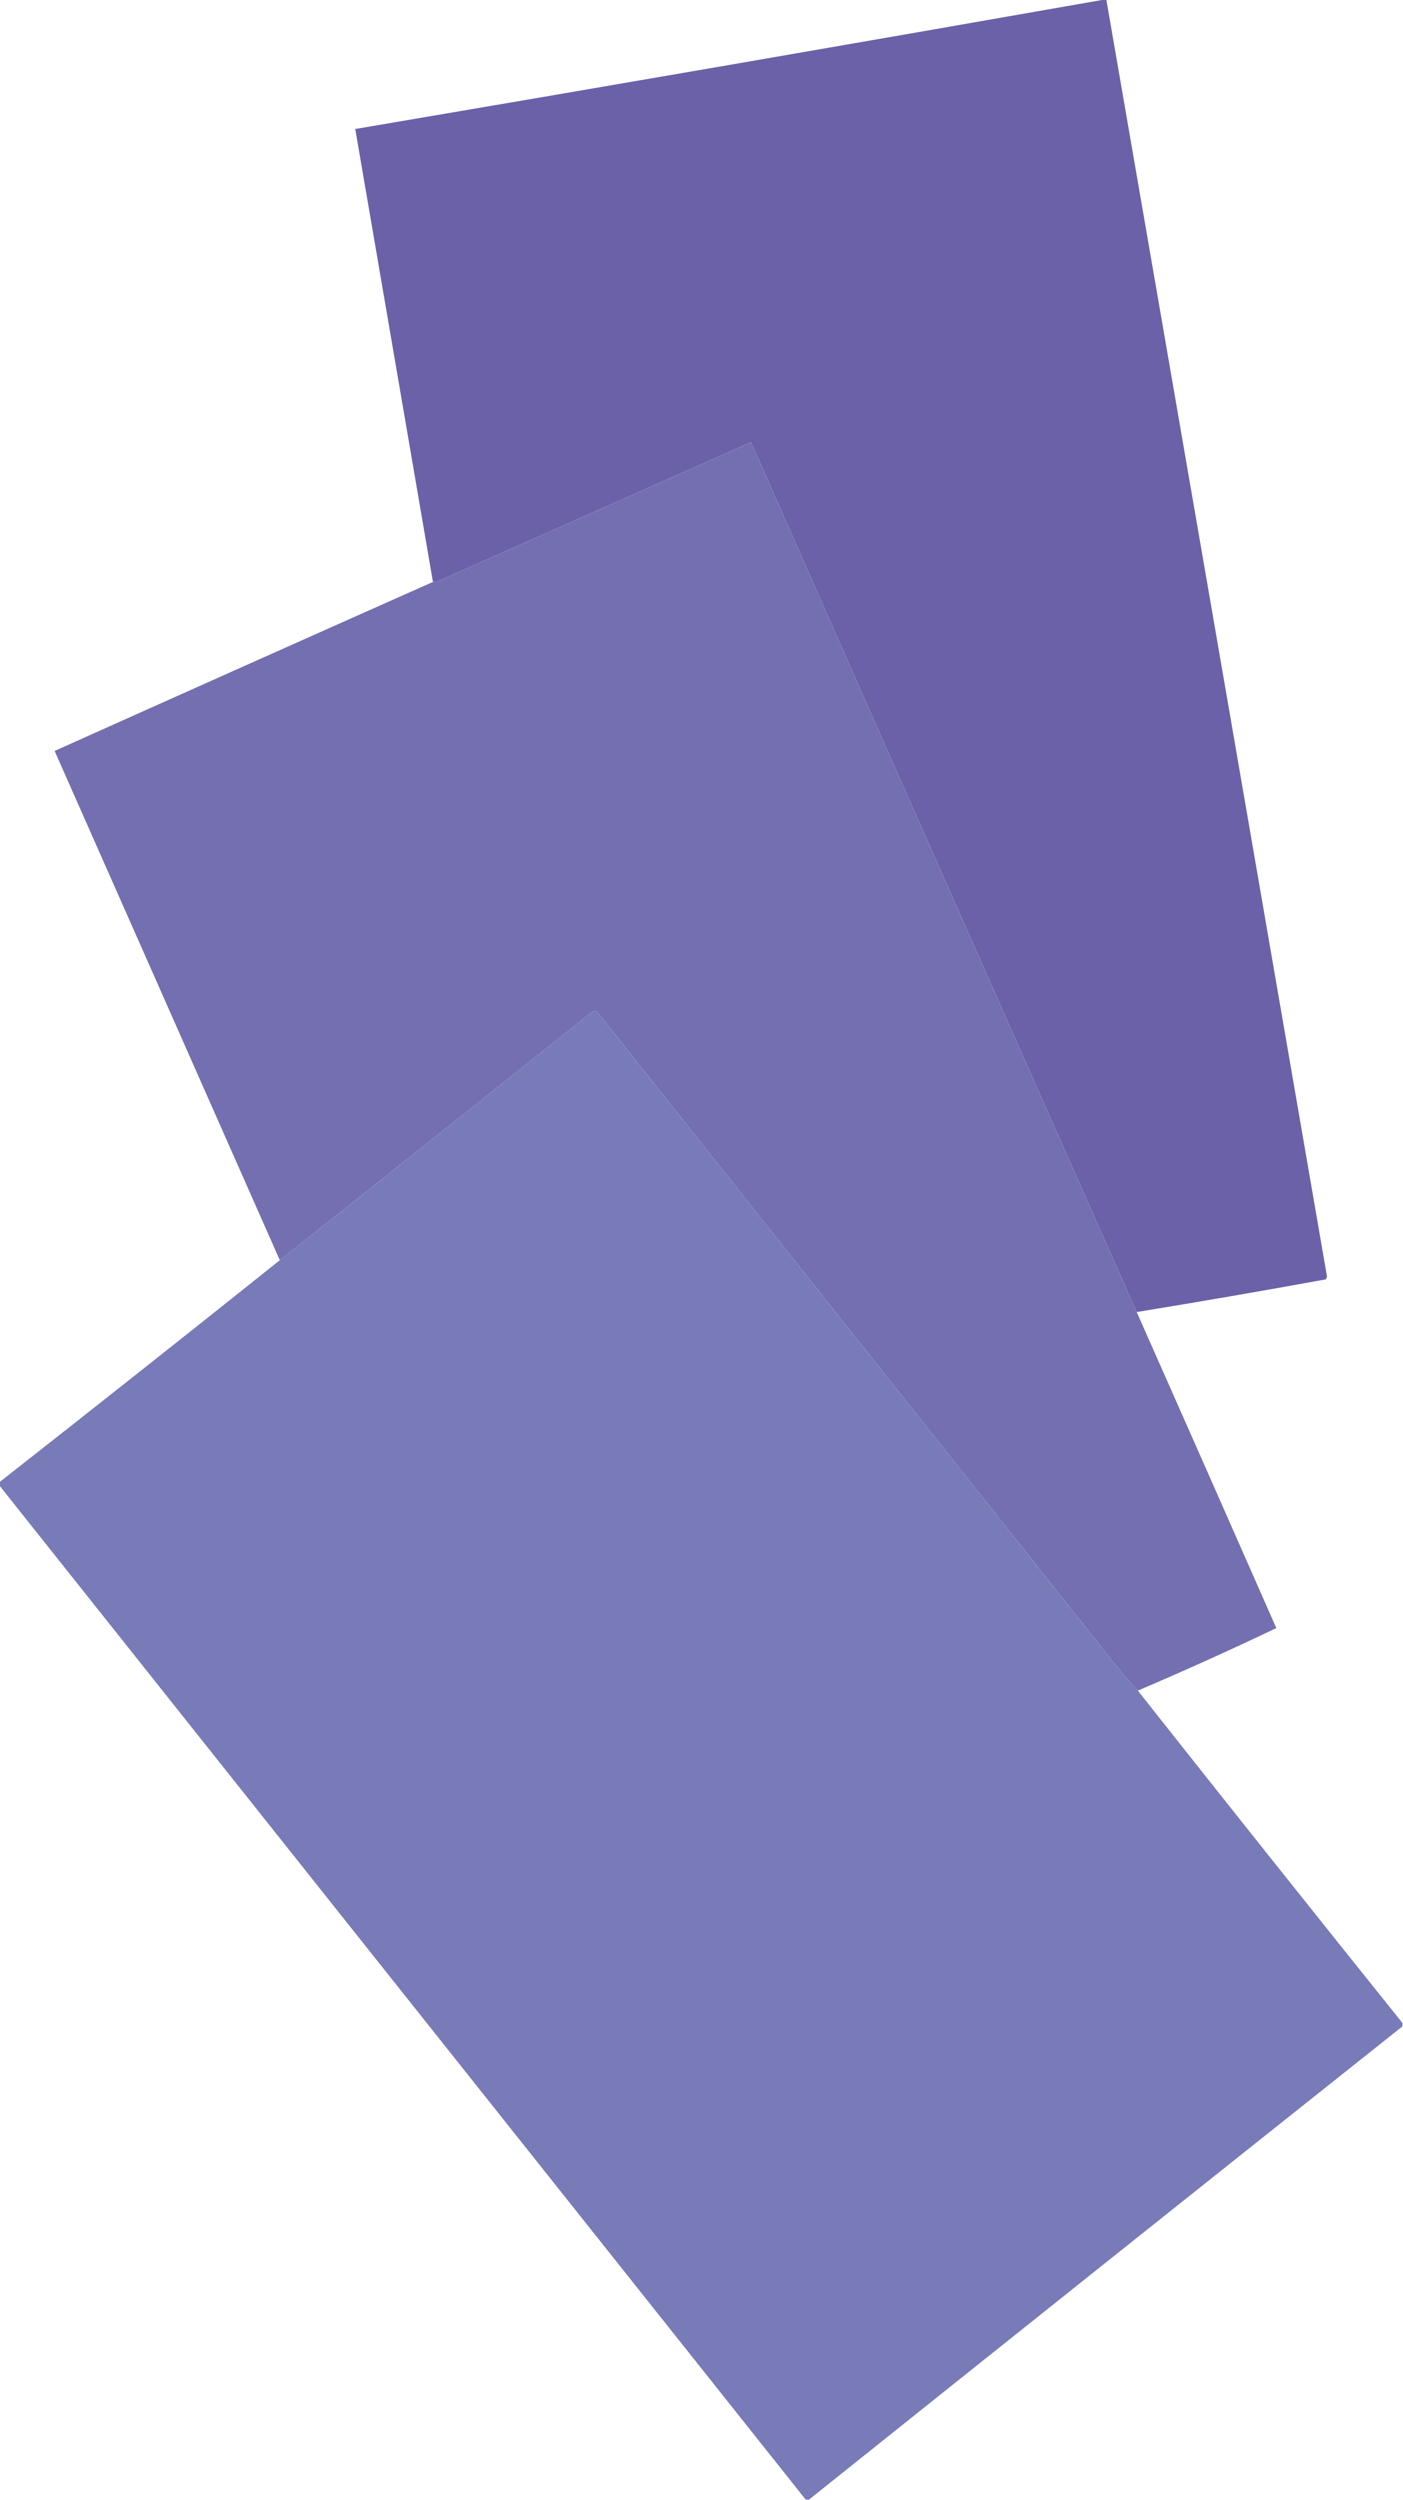
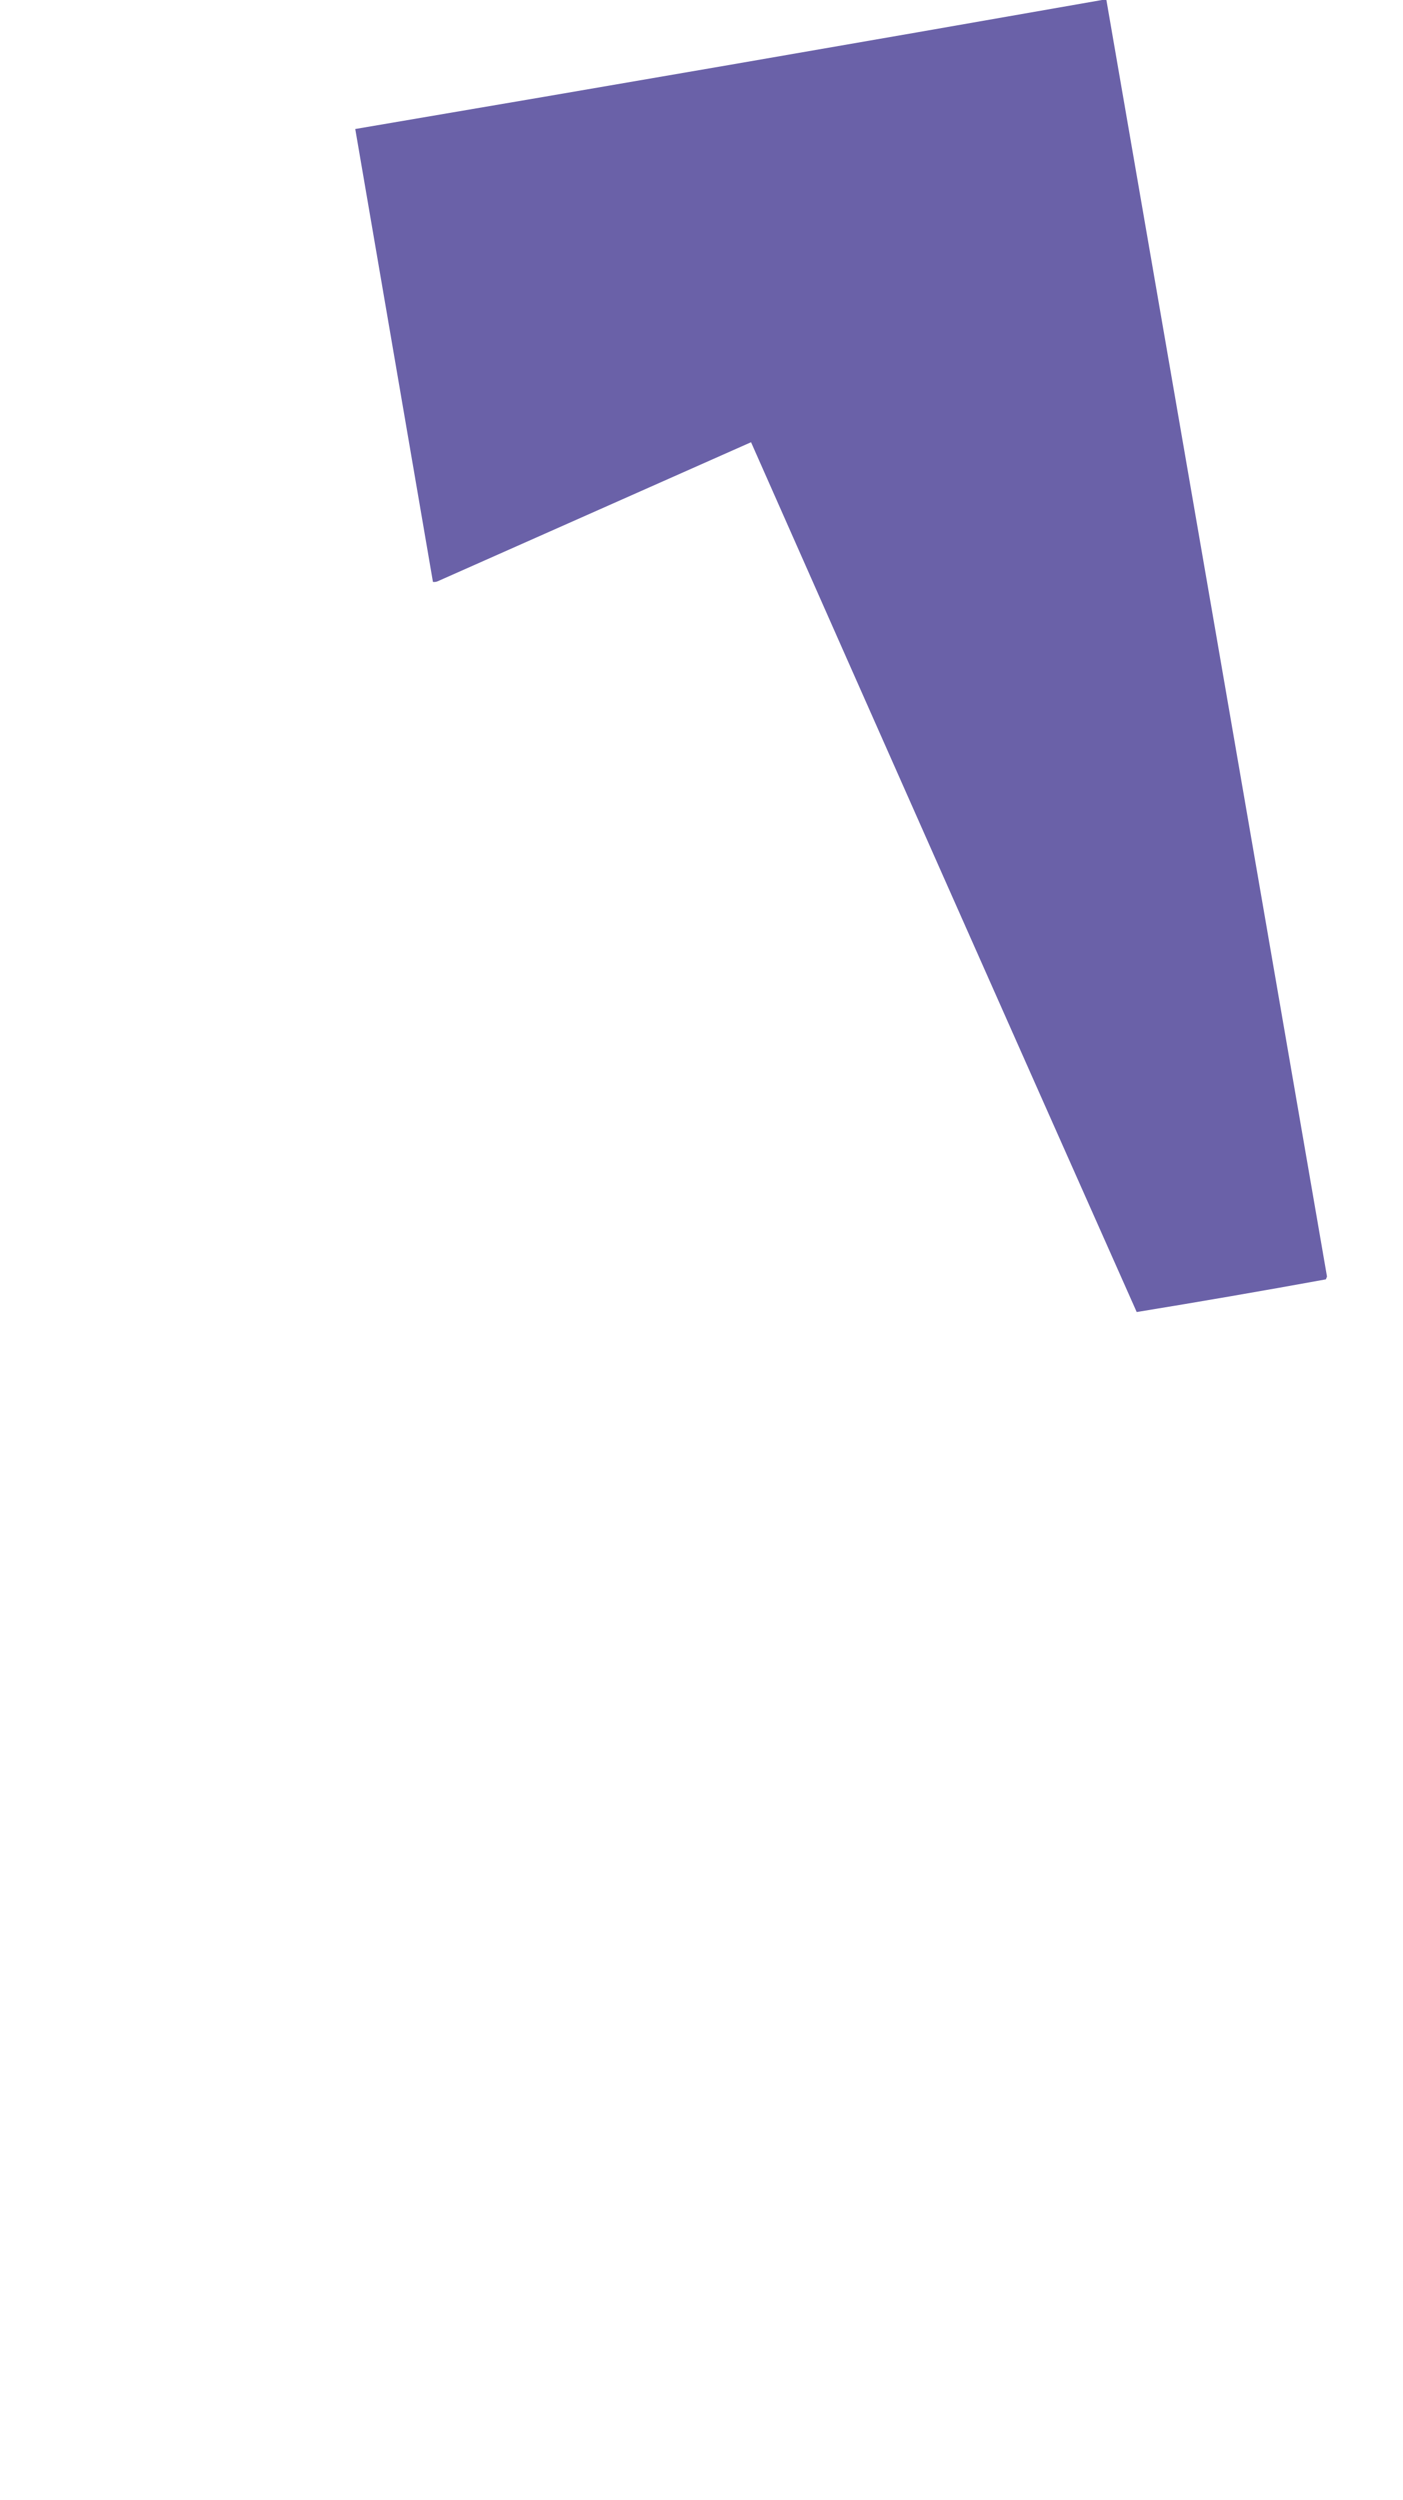
<svg xmlns="http://www.w3.org/2000/svg" version="1.1" width="1246px" height="2219px" style="shape-rendering:geometricPrecision; text-rendering:geometricPrecision; image-rendering:optimizeQuality; fill-rule:evenodd; clip-rule:evenodd">
  <g>
    <path style="opacity:0.998" fill="#6a61a8" d="M 981.5,-0.5 C 981.833,-0.5 982.167,-0.5 982.5,-0.5C 1047.89,377.302 1113.23,755.136 1178.5,1133C 1178.17,1133.83 1177.83,1134.67 1177.5,1135.5C 1121.59,1145.68 1065.59,1155.35 1009.5,1164.5C 895.092,907.344 780.925,650.011 667,392.5C 574.184,433.663 481.351,474.829 388.5,516C 387.207,516.49 385.873,516.657 384.5,516.5C 361.5,382.5 338.5,248.5 315.5,114.5C 537.734,76.795 759.734,38.462 981.5,-0.5 Z" />
  </g>
  <g>
-     <path style="opacity:0.999" fill="#746fb1" d="M 1009.5,1164.5 C 1050.96,1257.92 1092.29,1351.42 1133.5,1445C 1092.95,1464.36 1051.95,1482.86 1010.5,1500.5C 1001.54,1491.03 993.042,1481.03 985,1470.5C 833.167,1279.33 681.333,1088.17 529.5,897C 527.369,897.398 525.369,898.398 523.5,900C 431.958,973.047 340.292,1045.88 248.5,1118.5C 181.848,967.859 115.181,817.193 48.5,666.5C 160.411,616.307 272.411,566.307 384.5,516.5C 385.873,516.657 387.207,516.49 388.5,516C 481.351,474.829 574.184,433.663 667,392.5C 780.925,650.011 895.092,907.344 1009.5,1164.5 Z" />
-   </g>
+     </g>
  <g>
-     <path style="opacity:0.998" fill="#797ab8" d="M 1010.5,1500.5 C 1088.48,1599.15 1166.82,1697.48 1245.5,1795.5C 1245.5,1796.5 1245.5,1797.5 1245.5,1798.5C 1069.61,1938.27 893.945,2078.27 718.5,2218.5C 717.5,2218.5 716.5,2218.5 715.5,2218.5C 476.822,1918.46 238.156,1618.46 -0.5,1318.5C -0.5,1317.5 -0.5,1316.5 -0.5,1315.5C 82.769,1250.24 165.769,1184.57 248.5,1118.5C 340.292,1045.88 431.958,973.047 523.5,900C 525.369,898.398 527.369,897.398 529.5,897C 681.333,1088.17 833.167,1279.33 985,1470.5C 993.042,1481.03 1001.54,1491.03 1010.5,1500.5 Z" />
-   </g>
+     </g>
</svg>